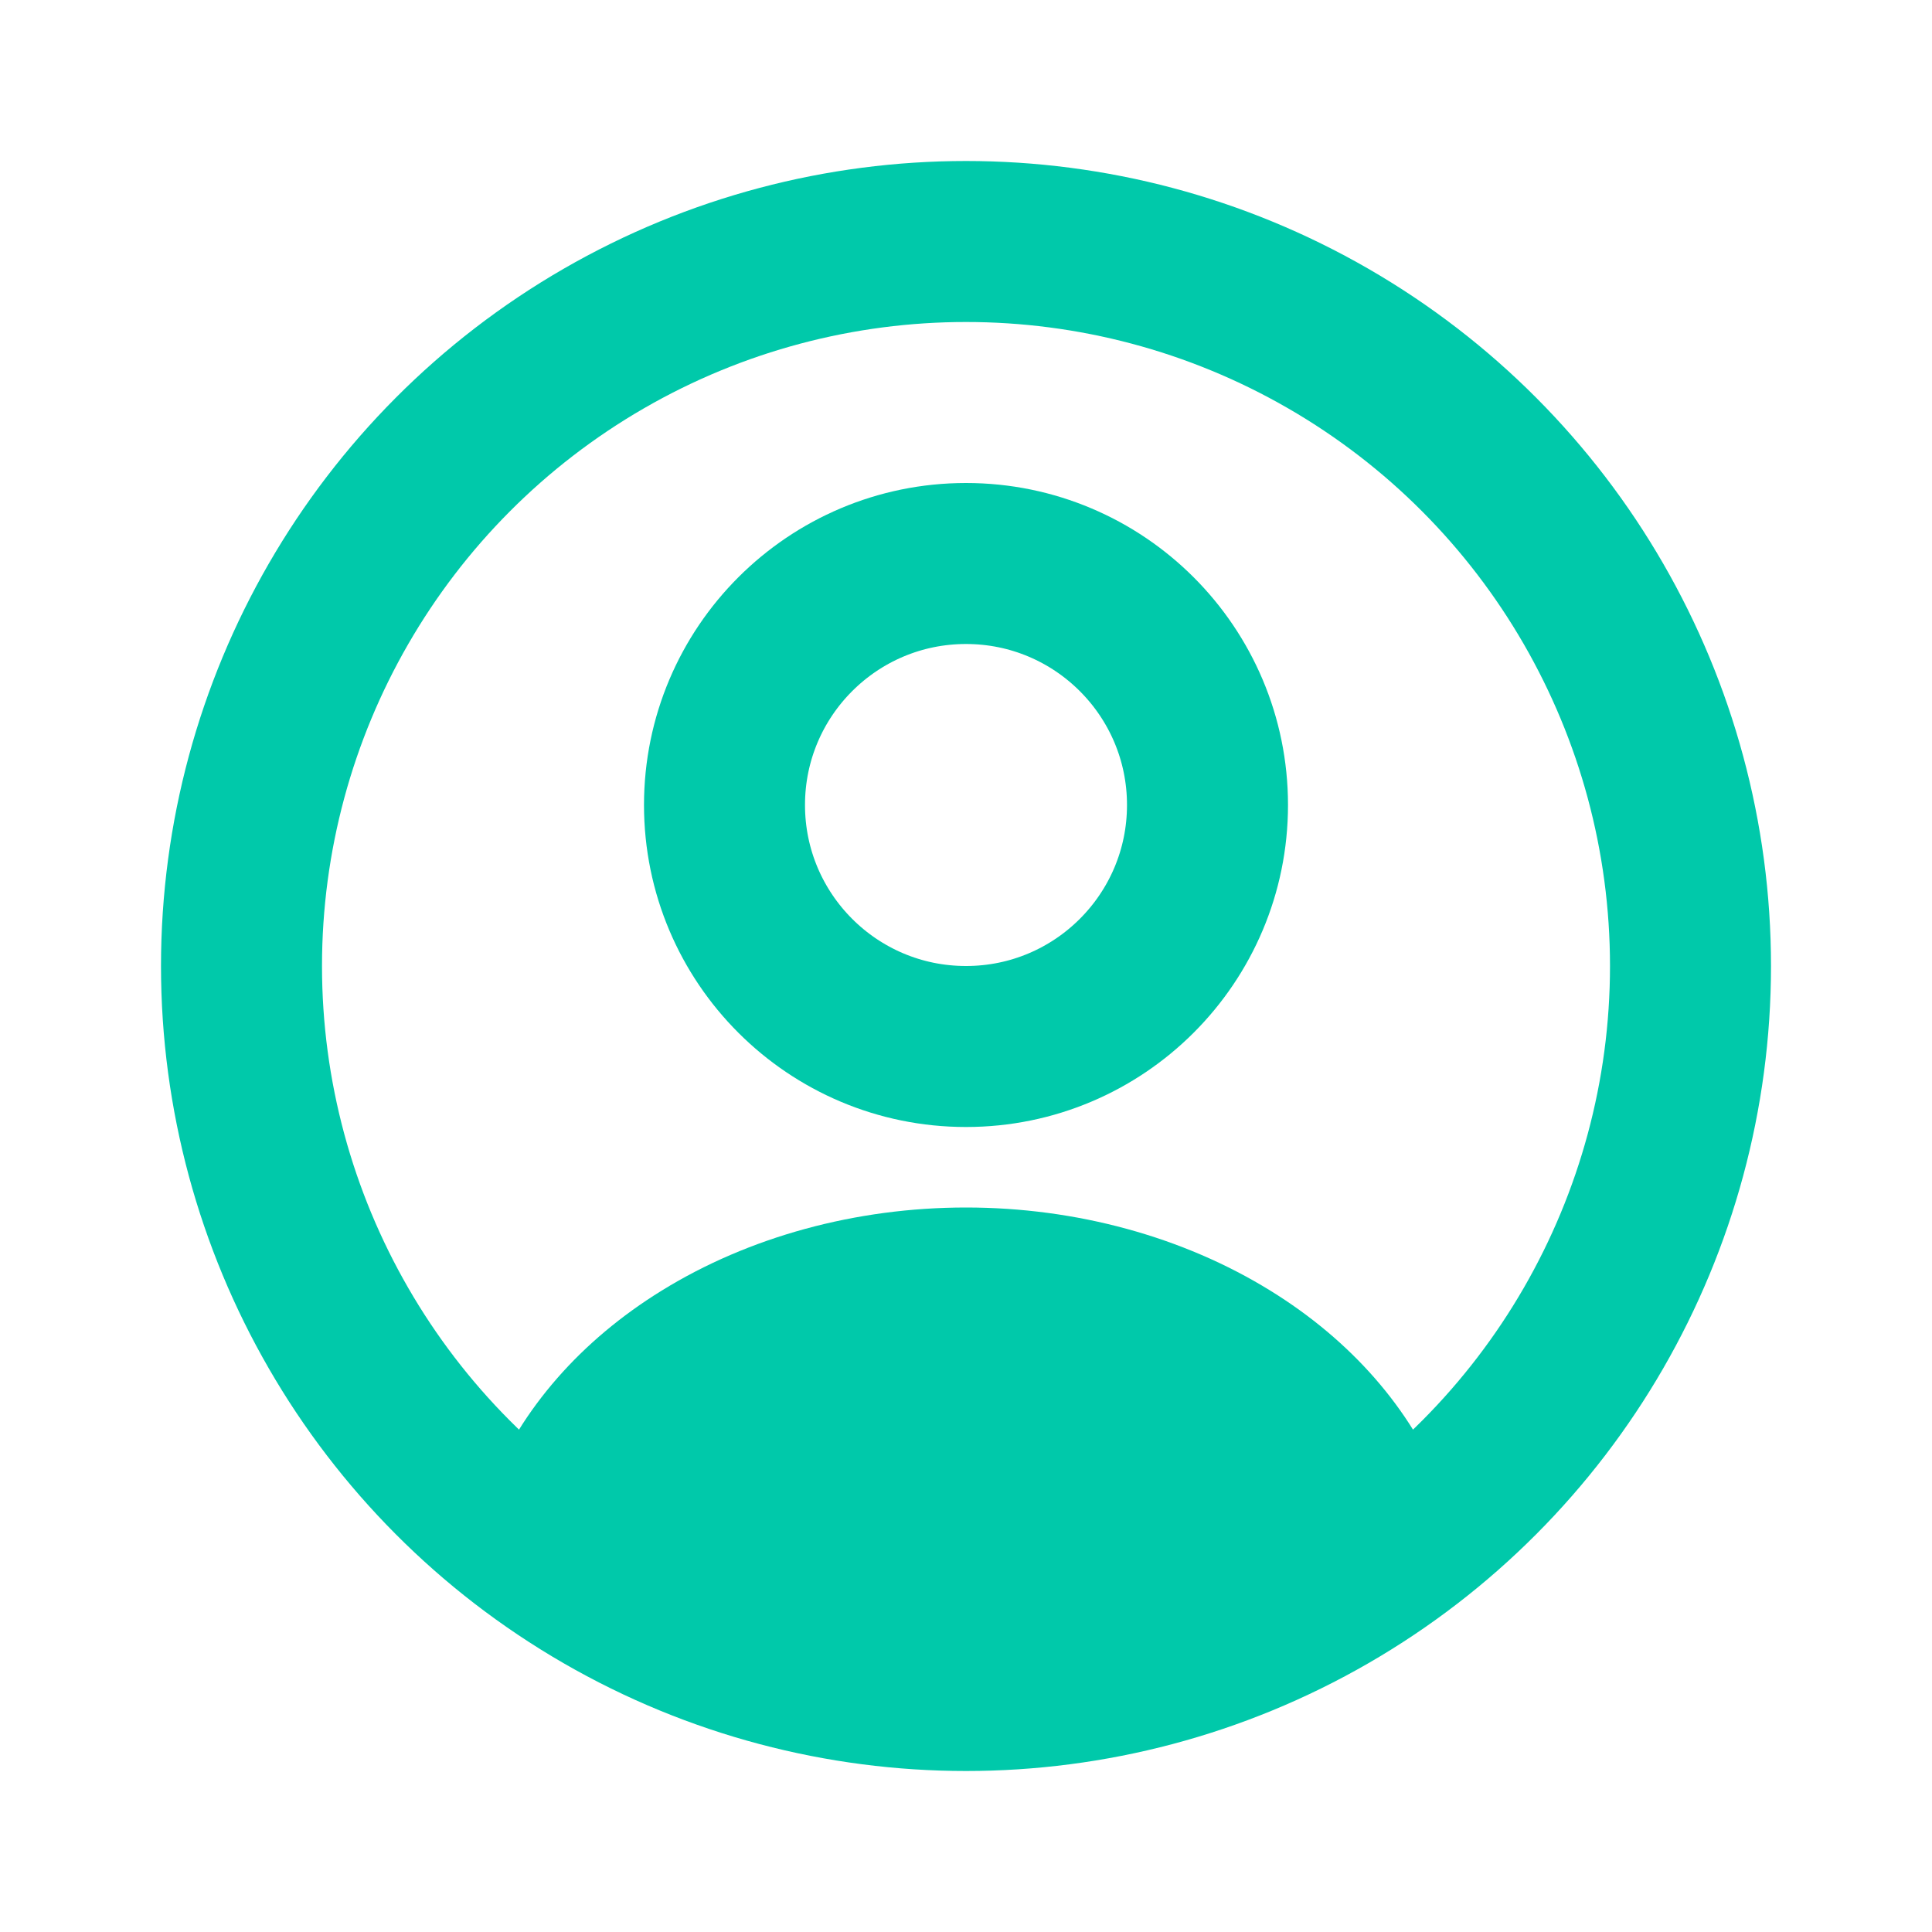
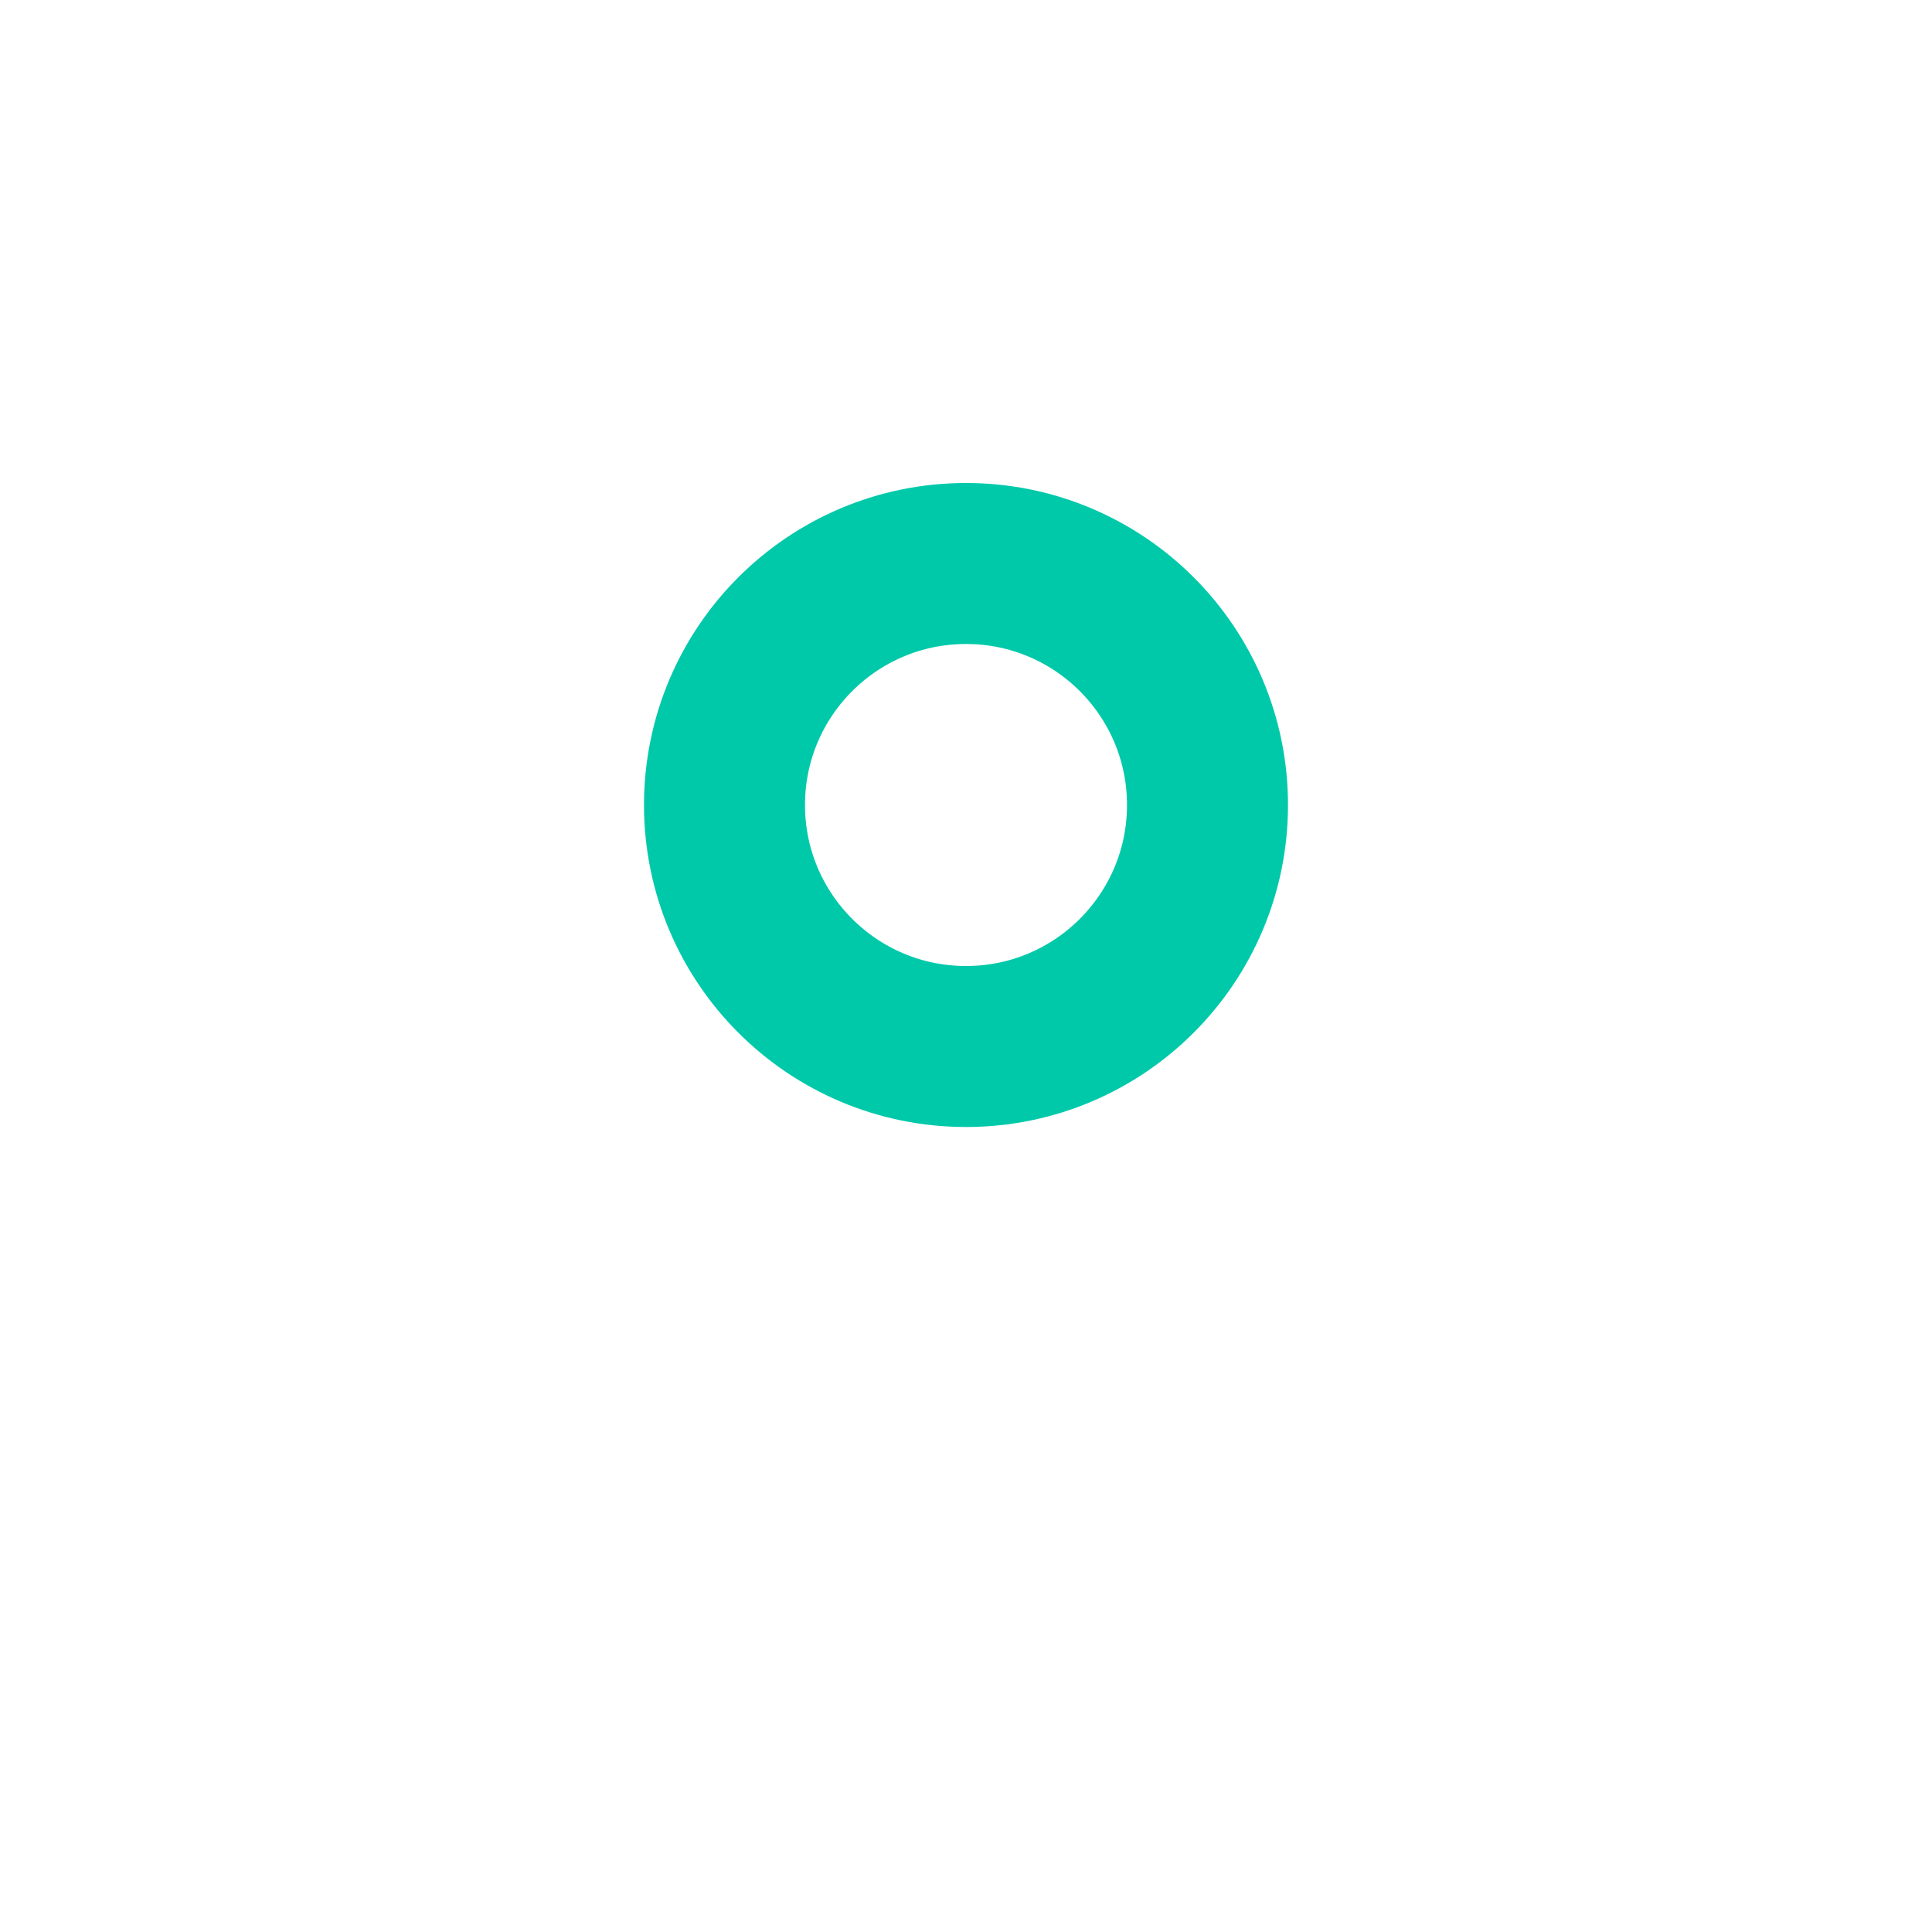
<svg xmlns="http://www.w3.org/2000/svg" width="24" height="24" viewBox="0 0 24 24" fill="none">
  <circle cx="12" cy="10" r="3" stroke="#00C9AA" stroke-width="2" stroke-linecap="round" />
-   <circle cx="12" cy="12" r="9" stroke="#00C9AA" stroke-width="2" />
-   <path d="M17.78 18.826C17.908 18.757 17.968 18.605 17.914 18.471C17.528 17.505 16.786 16.653 15.781 16.033C14.697 15.363 13.367 15 12 15C10.633 15 9.303 15.363 8.219 16.033C7.214 16.653 6.472 17.505 6.086 18.471C6.032 18.605 6.092 18.757 6.219 18.826V18.826C9.82 20.803 14.18 20.803 17.78 18.826V18.826Z" fill="#00C9AA" />
</svg>